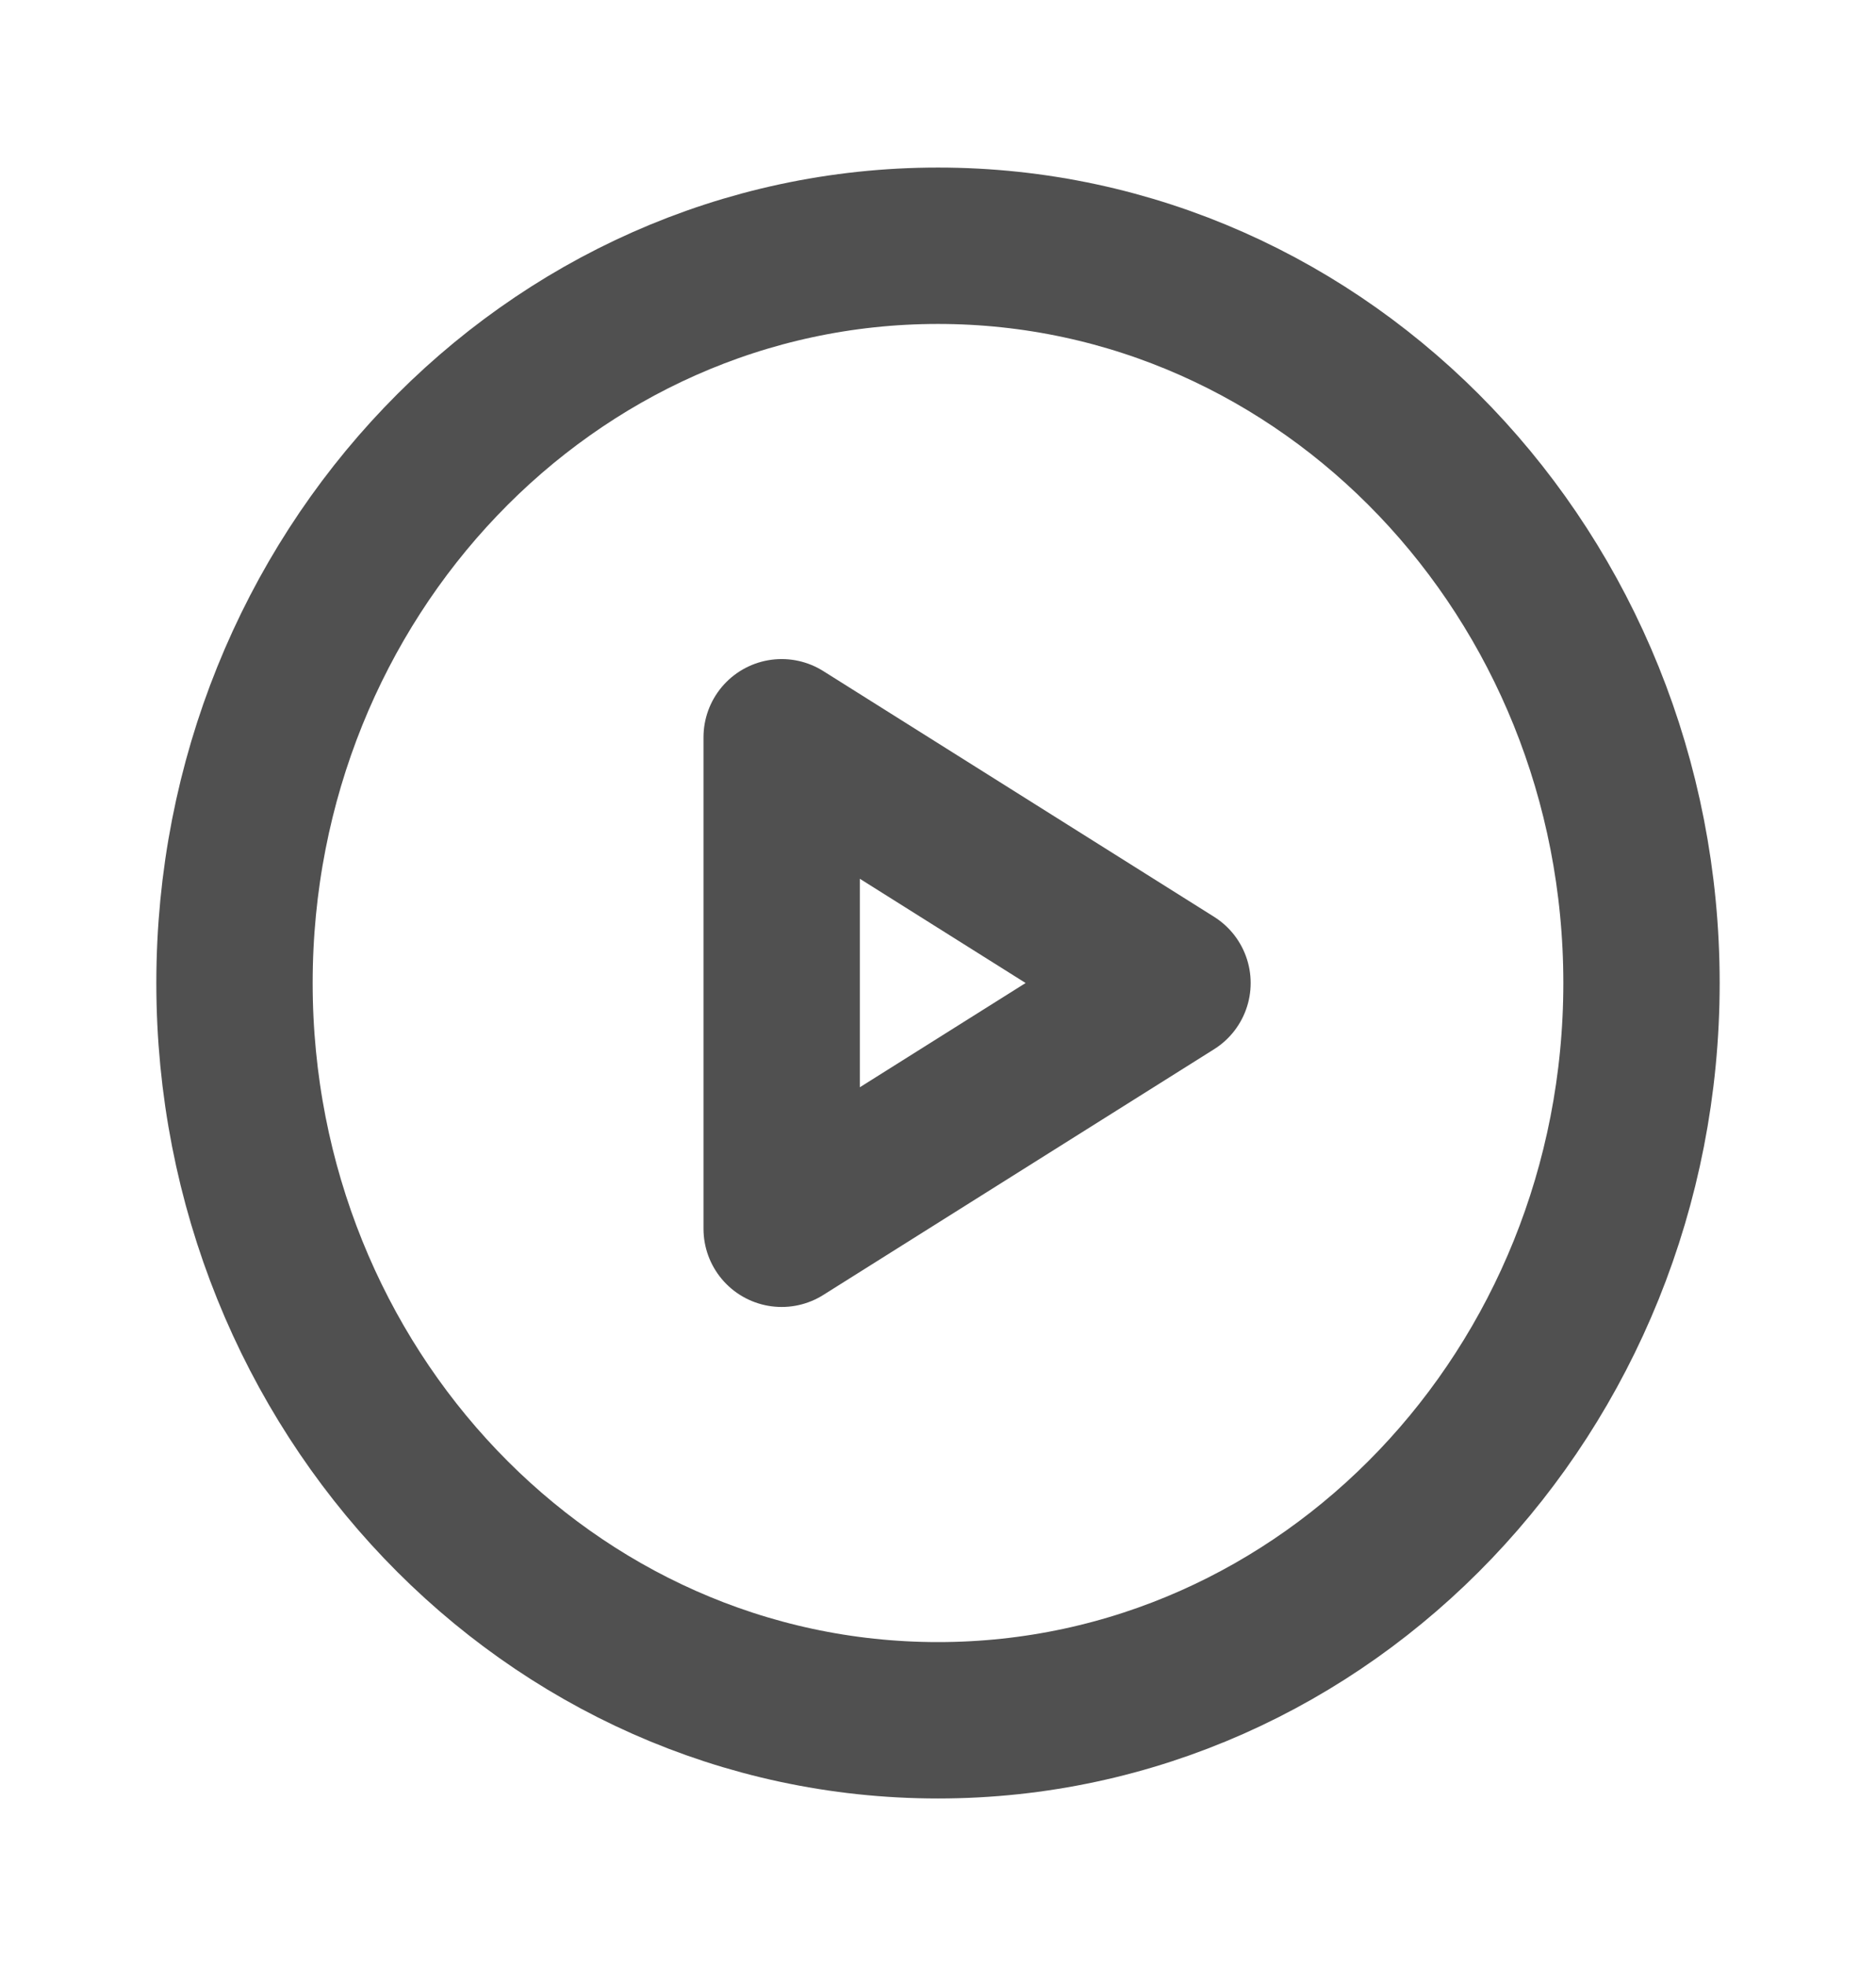
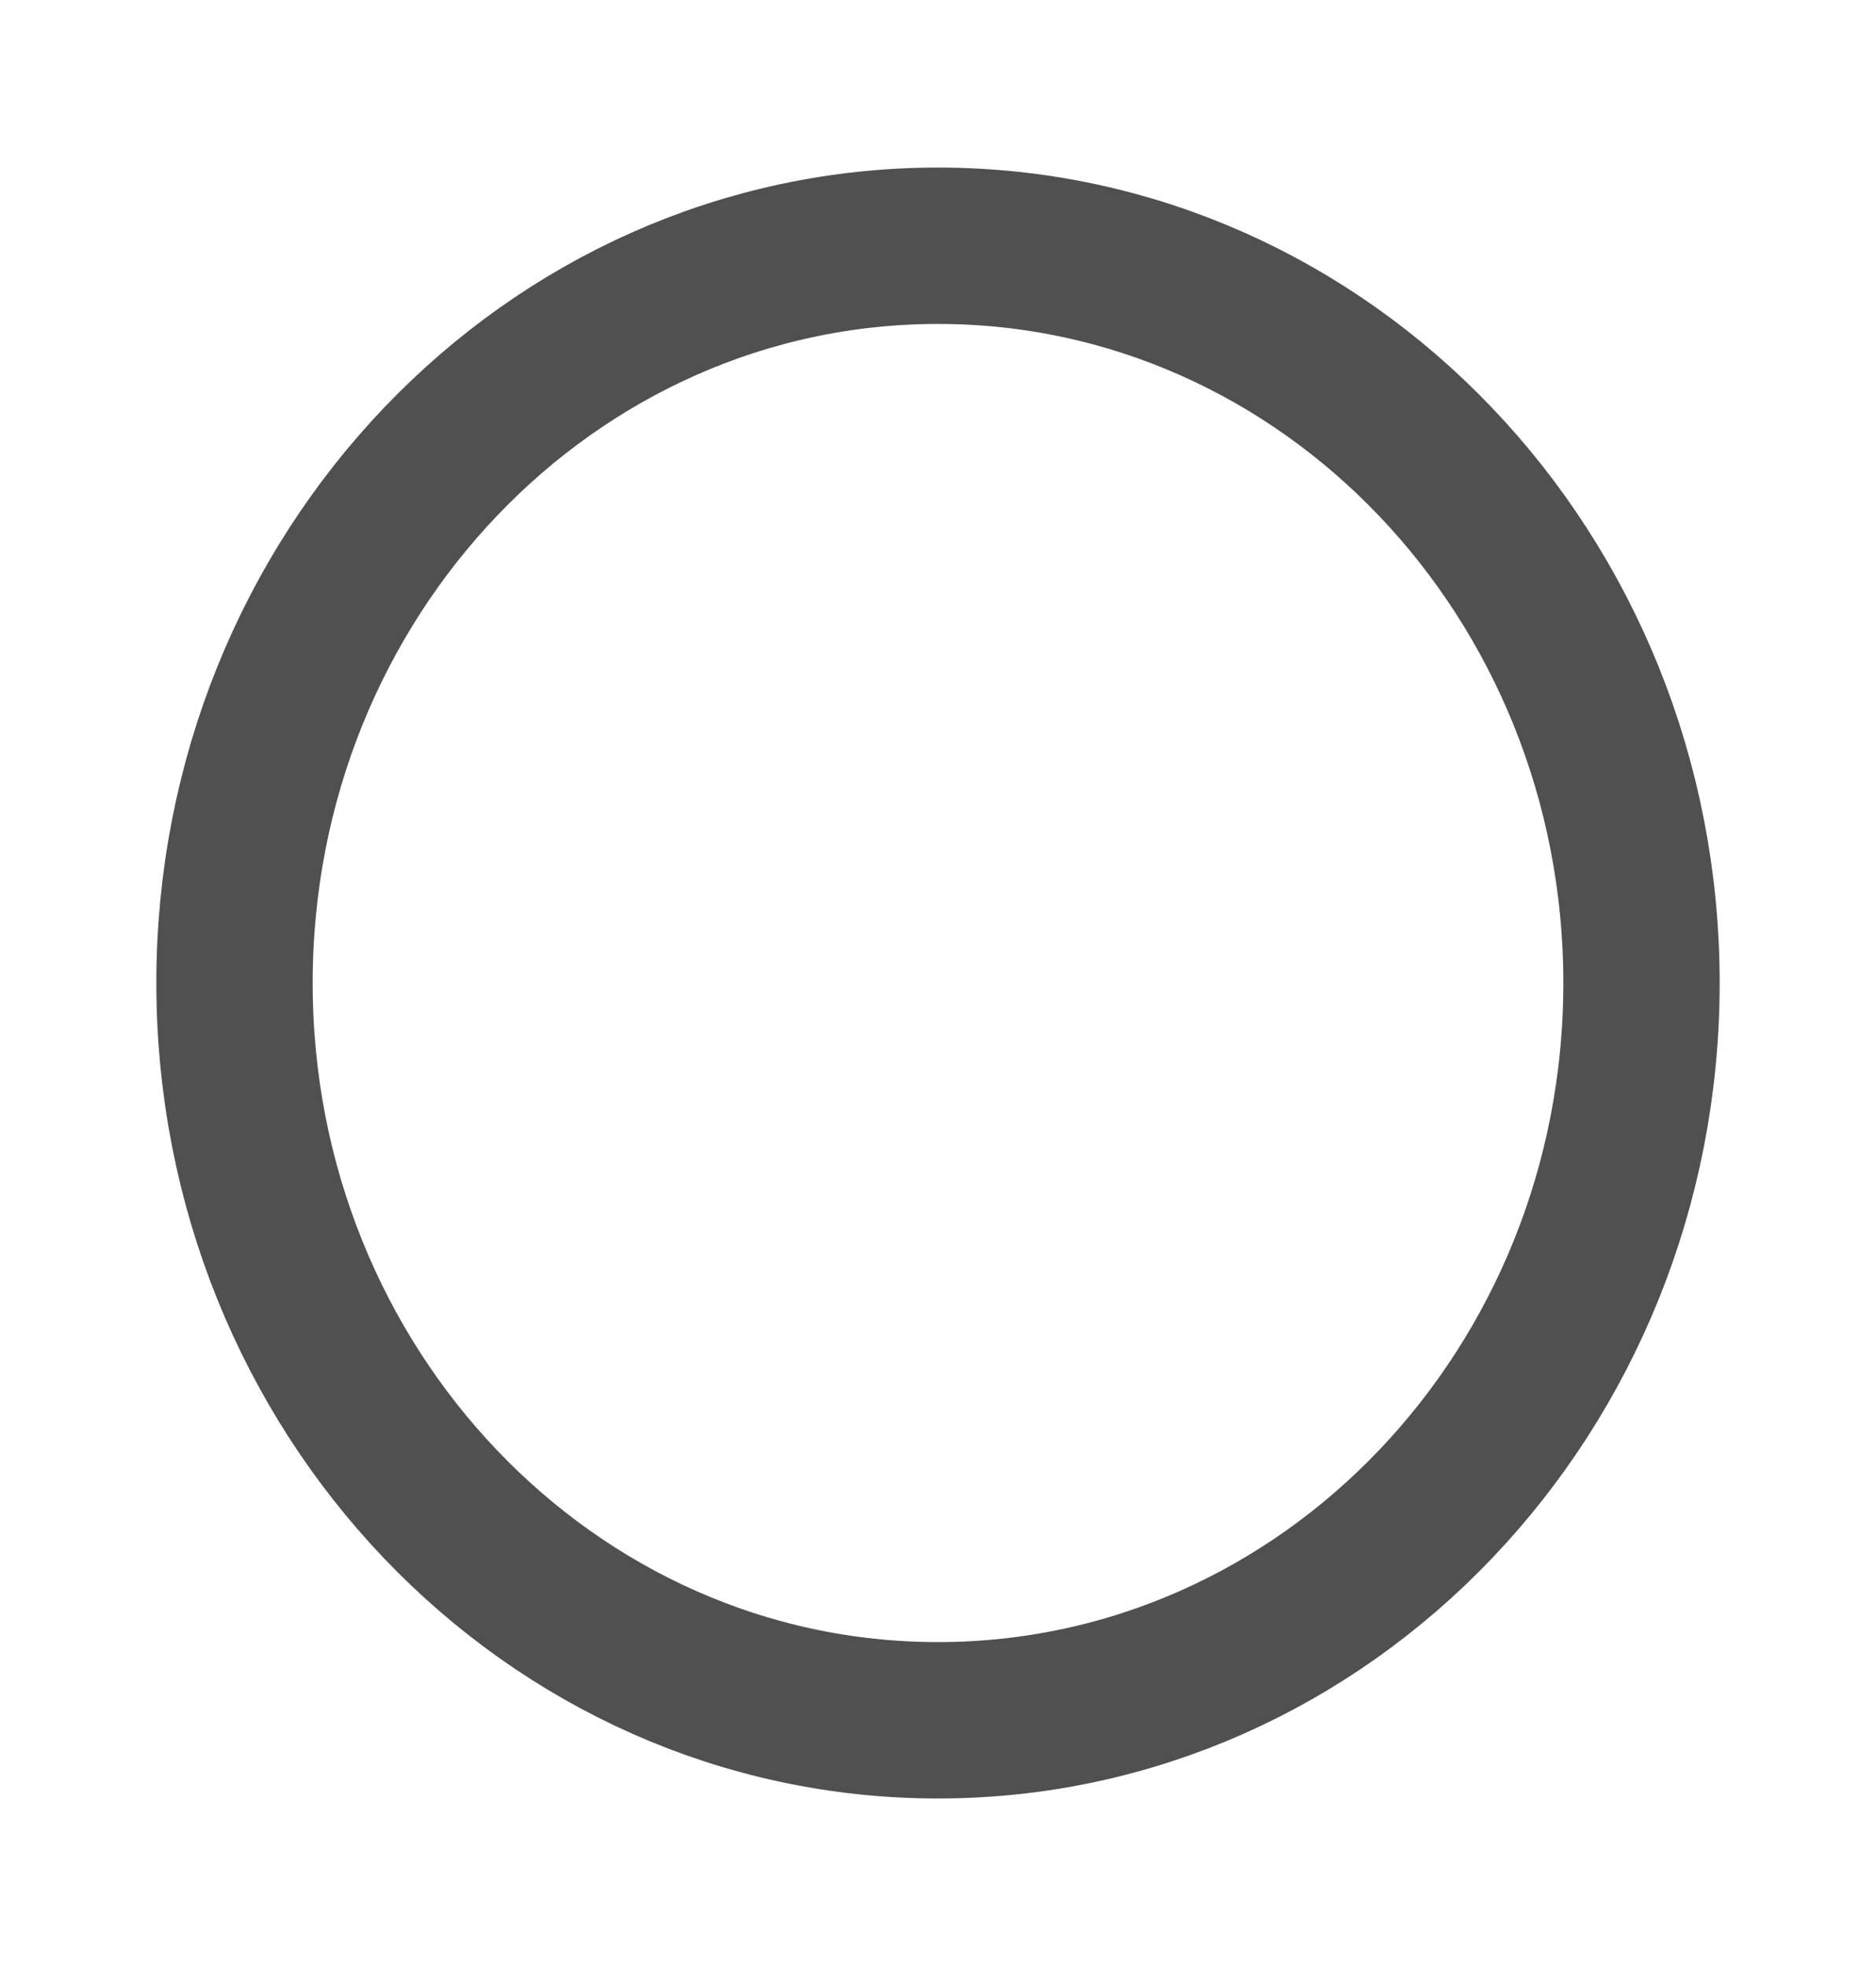
<svg xmlns="http://www.w3.org/2000/svg" width="21" height="22" viewBox="0 0 21 22" fill="none">
  <path d="M2.625 11C2.625 15.556 6.151 19.25 10.5 19.25C14.849 19.25 18.375 15.556 18.375 11C18.375 6.444 14.849 2.75 10.5 2.75C6.151 2.75 2.625 6.444 2.625 11Z" stroke="#505050" stroke-width="1.75" stroke-linecap="round" stroke-linejoin="round" />
-   <path d="M8.75 13.75V8.25L13.125 11L8.75 13.75Z" stroke="#505050" stroke-width="1.75" stroke-linecap="round" stroke-linejoin="round" />
</svg>